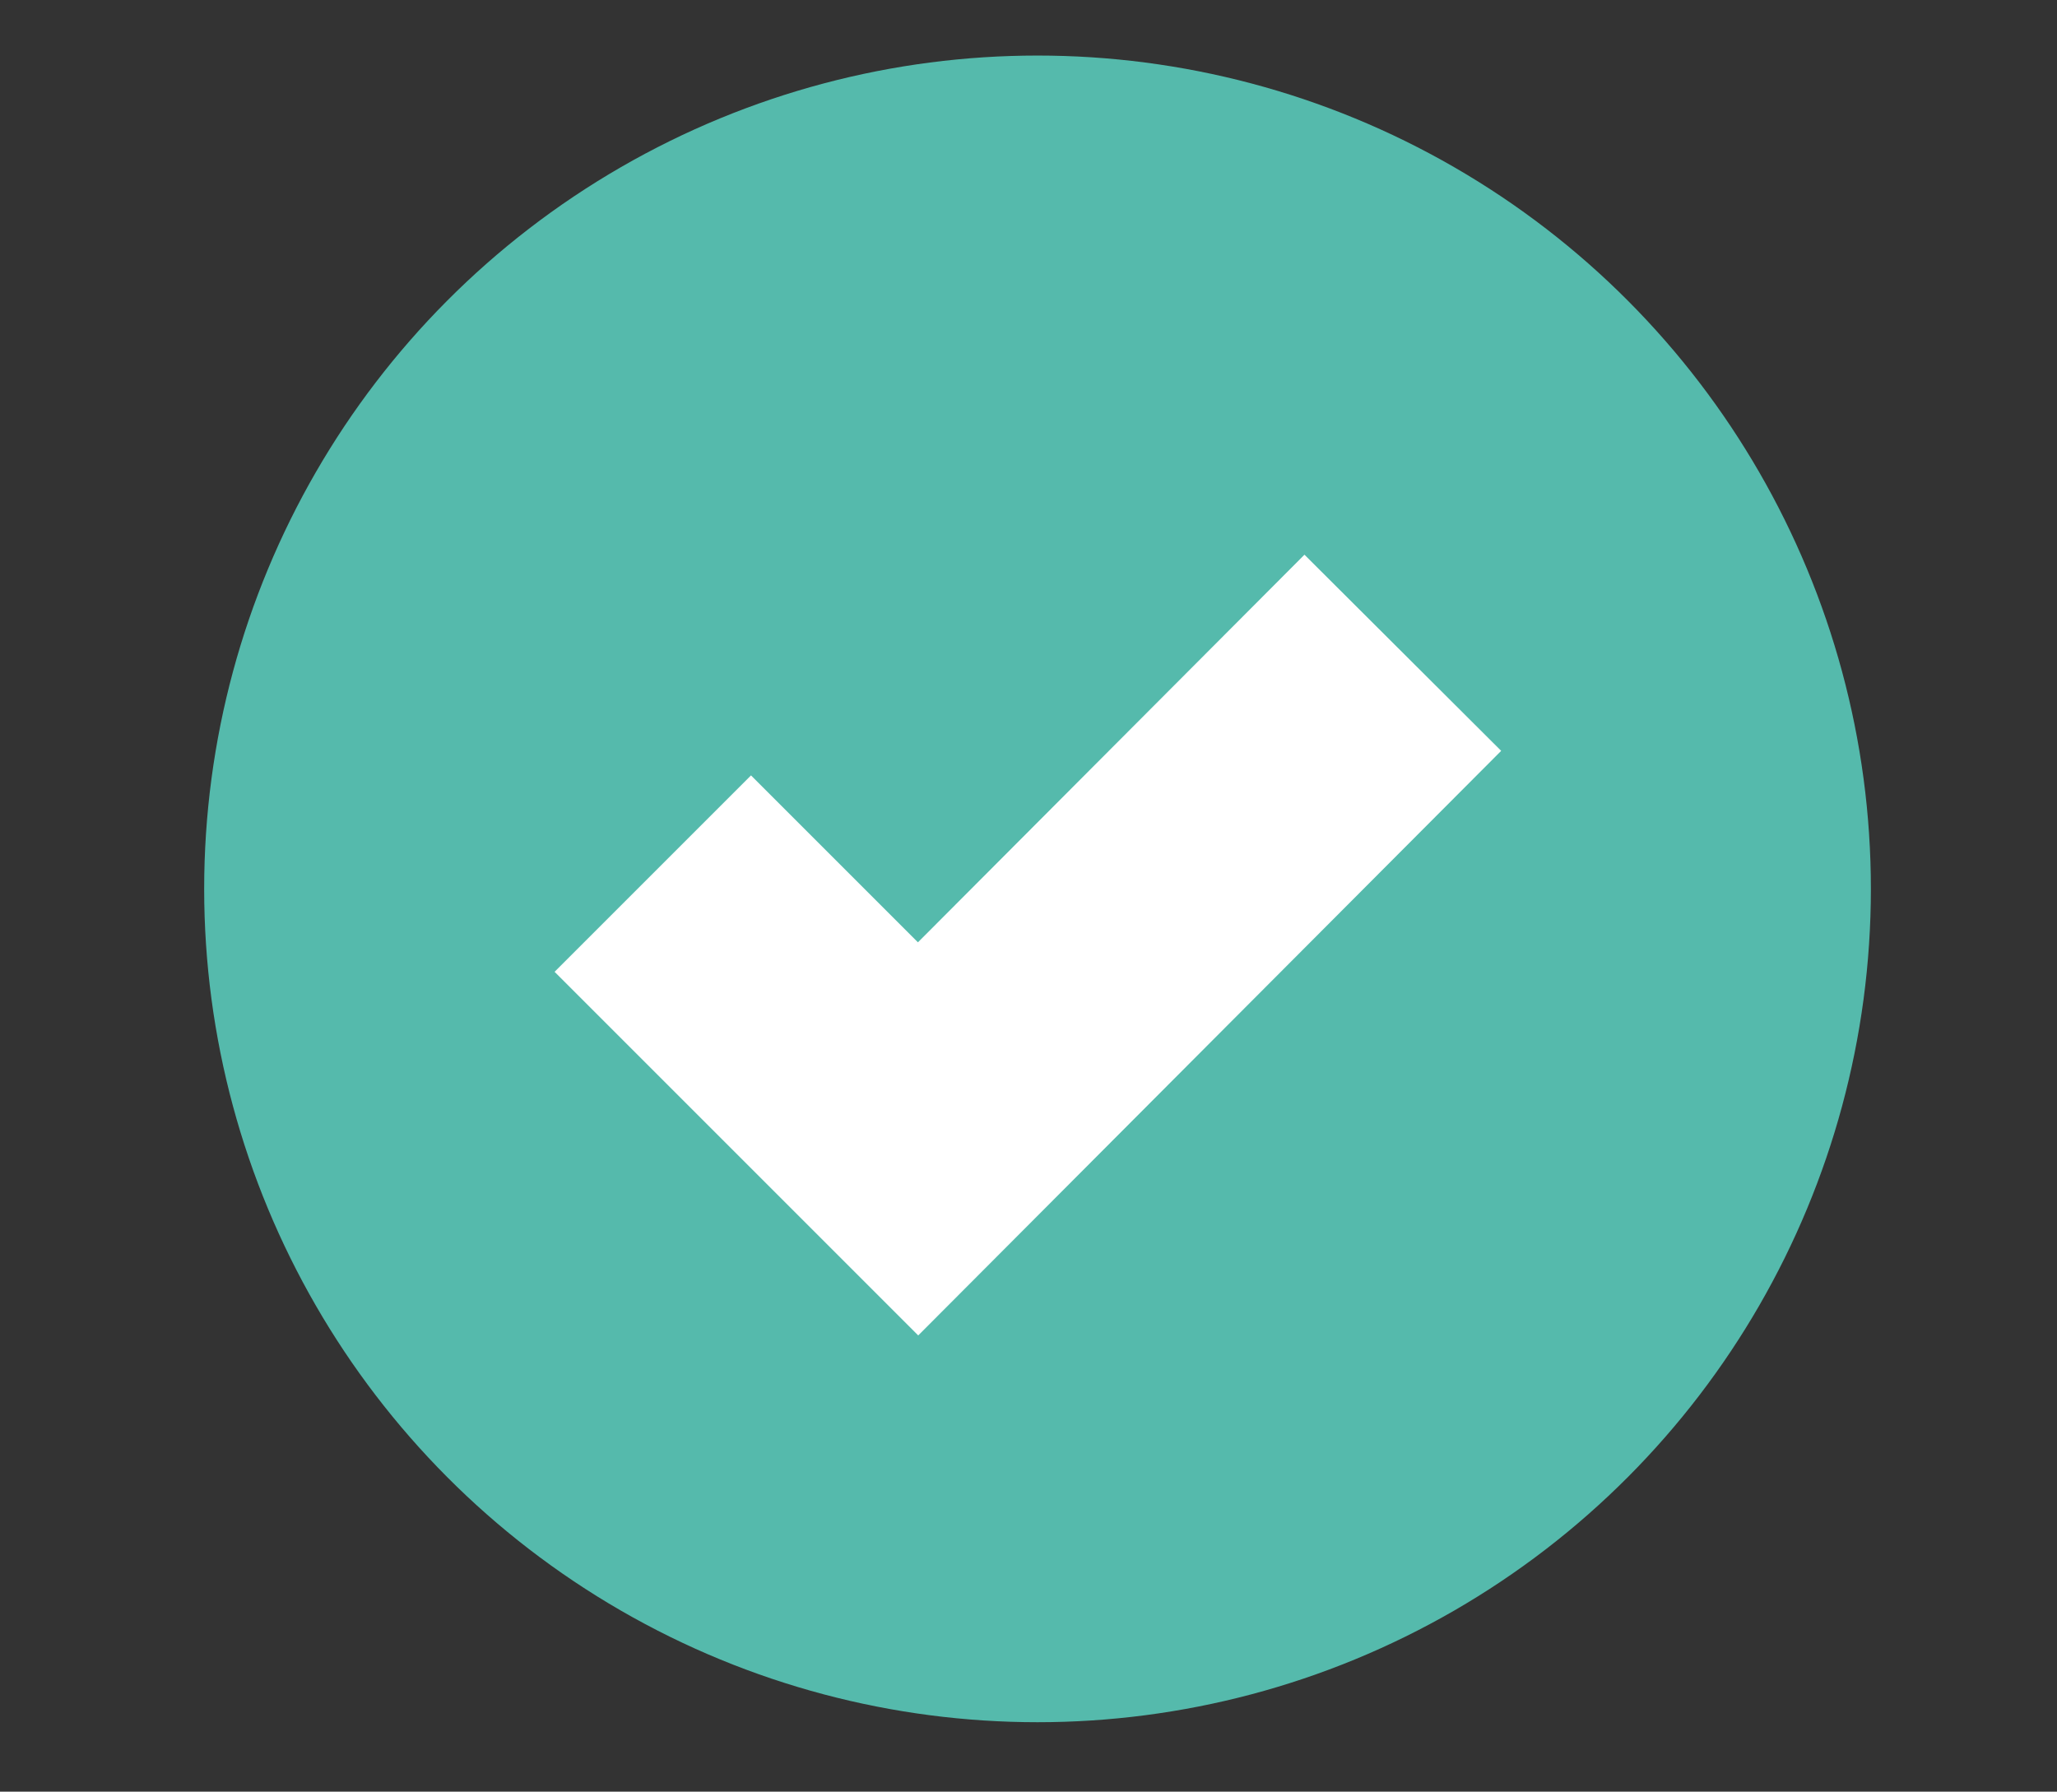
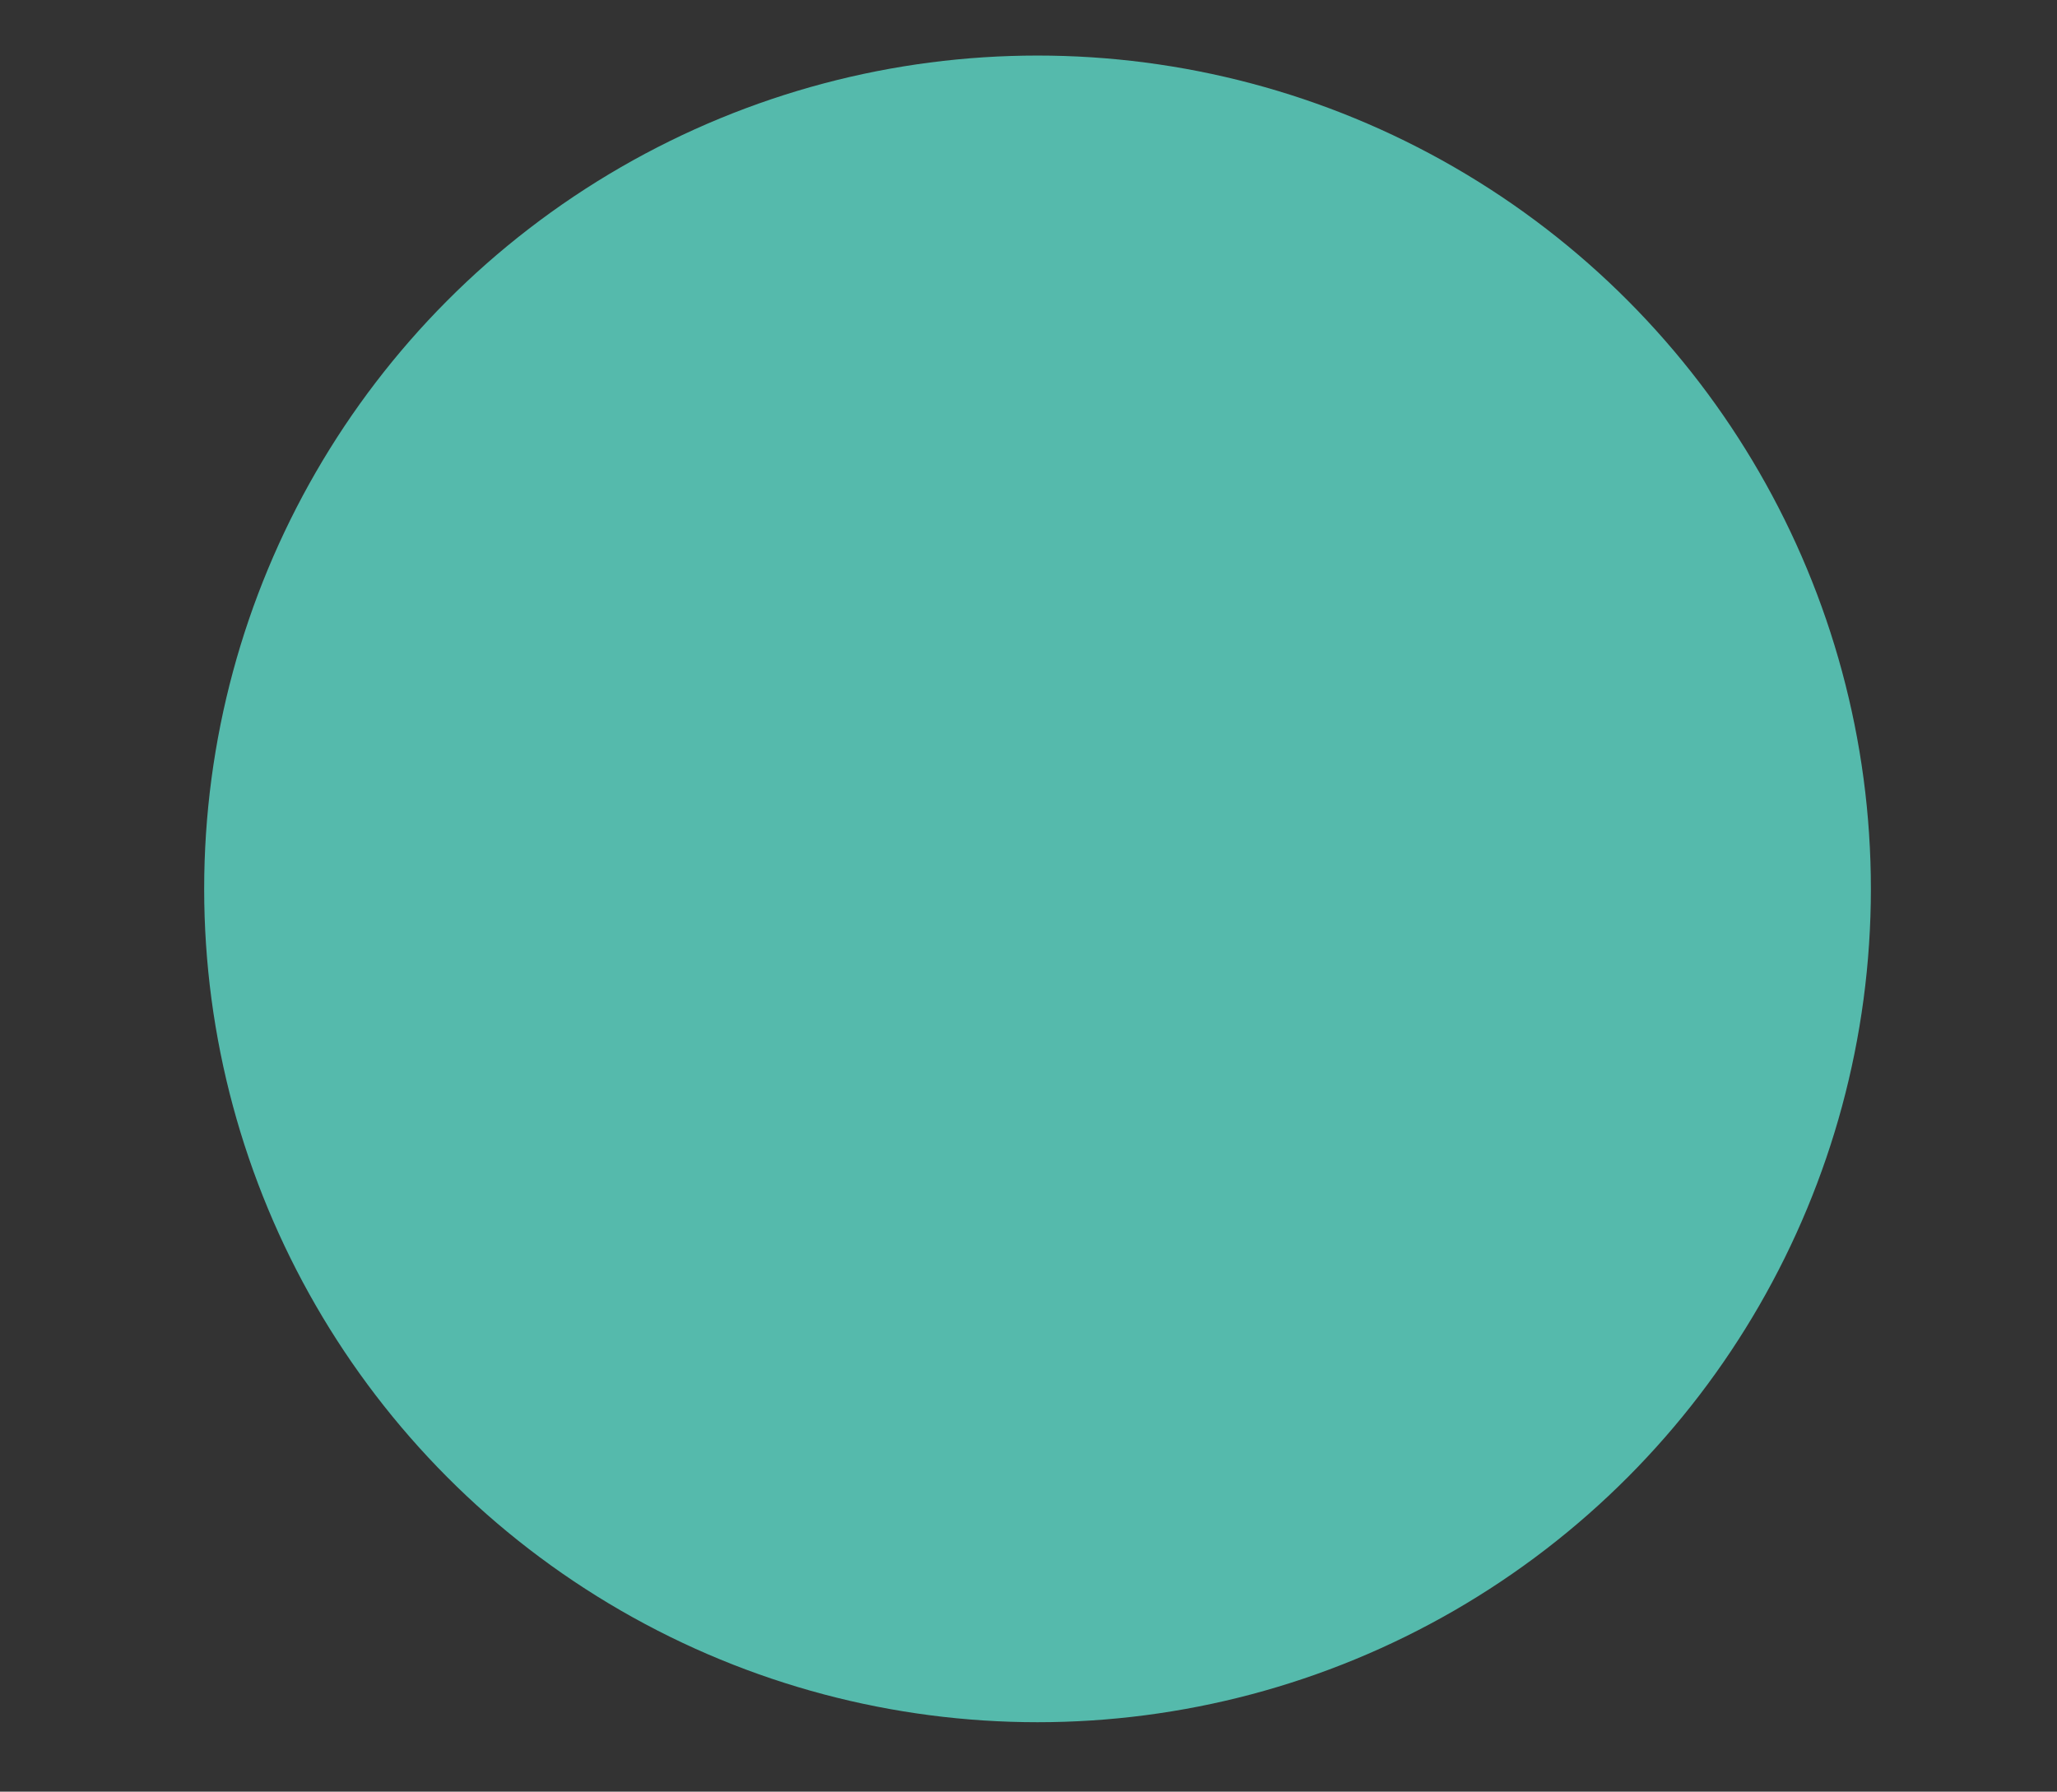
<svg xmlns="http://www.w3.org/2000/svg" id="b95ce824-0f6f-4f44-b26d-127a3e29987c" data-name="Layer 1" viewBox="0 0 14.81 12.9">
  <rect x="0" y="0" width="14.81" height="12.9" fill="#333333" stroke="none" />
  <title>checkmark-web</title>
  <circle cx="7.47" cy="6.4" r="6" style="fill:#55baac" />
-   <path d="M4.7,6.29,6.61,8.2,10.1,4.7" style="fill:none;stroke:#fff;stroke-width:2px" />
</svg>